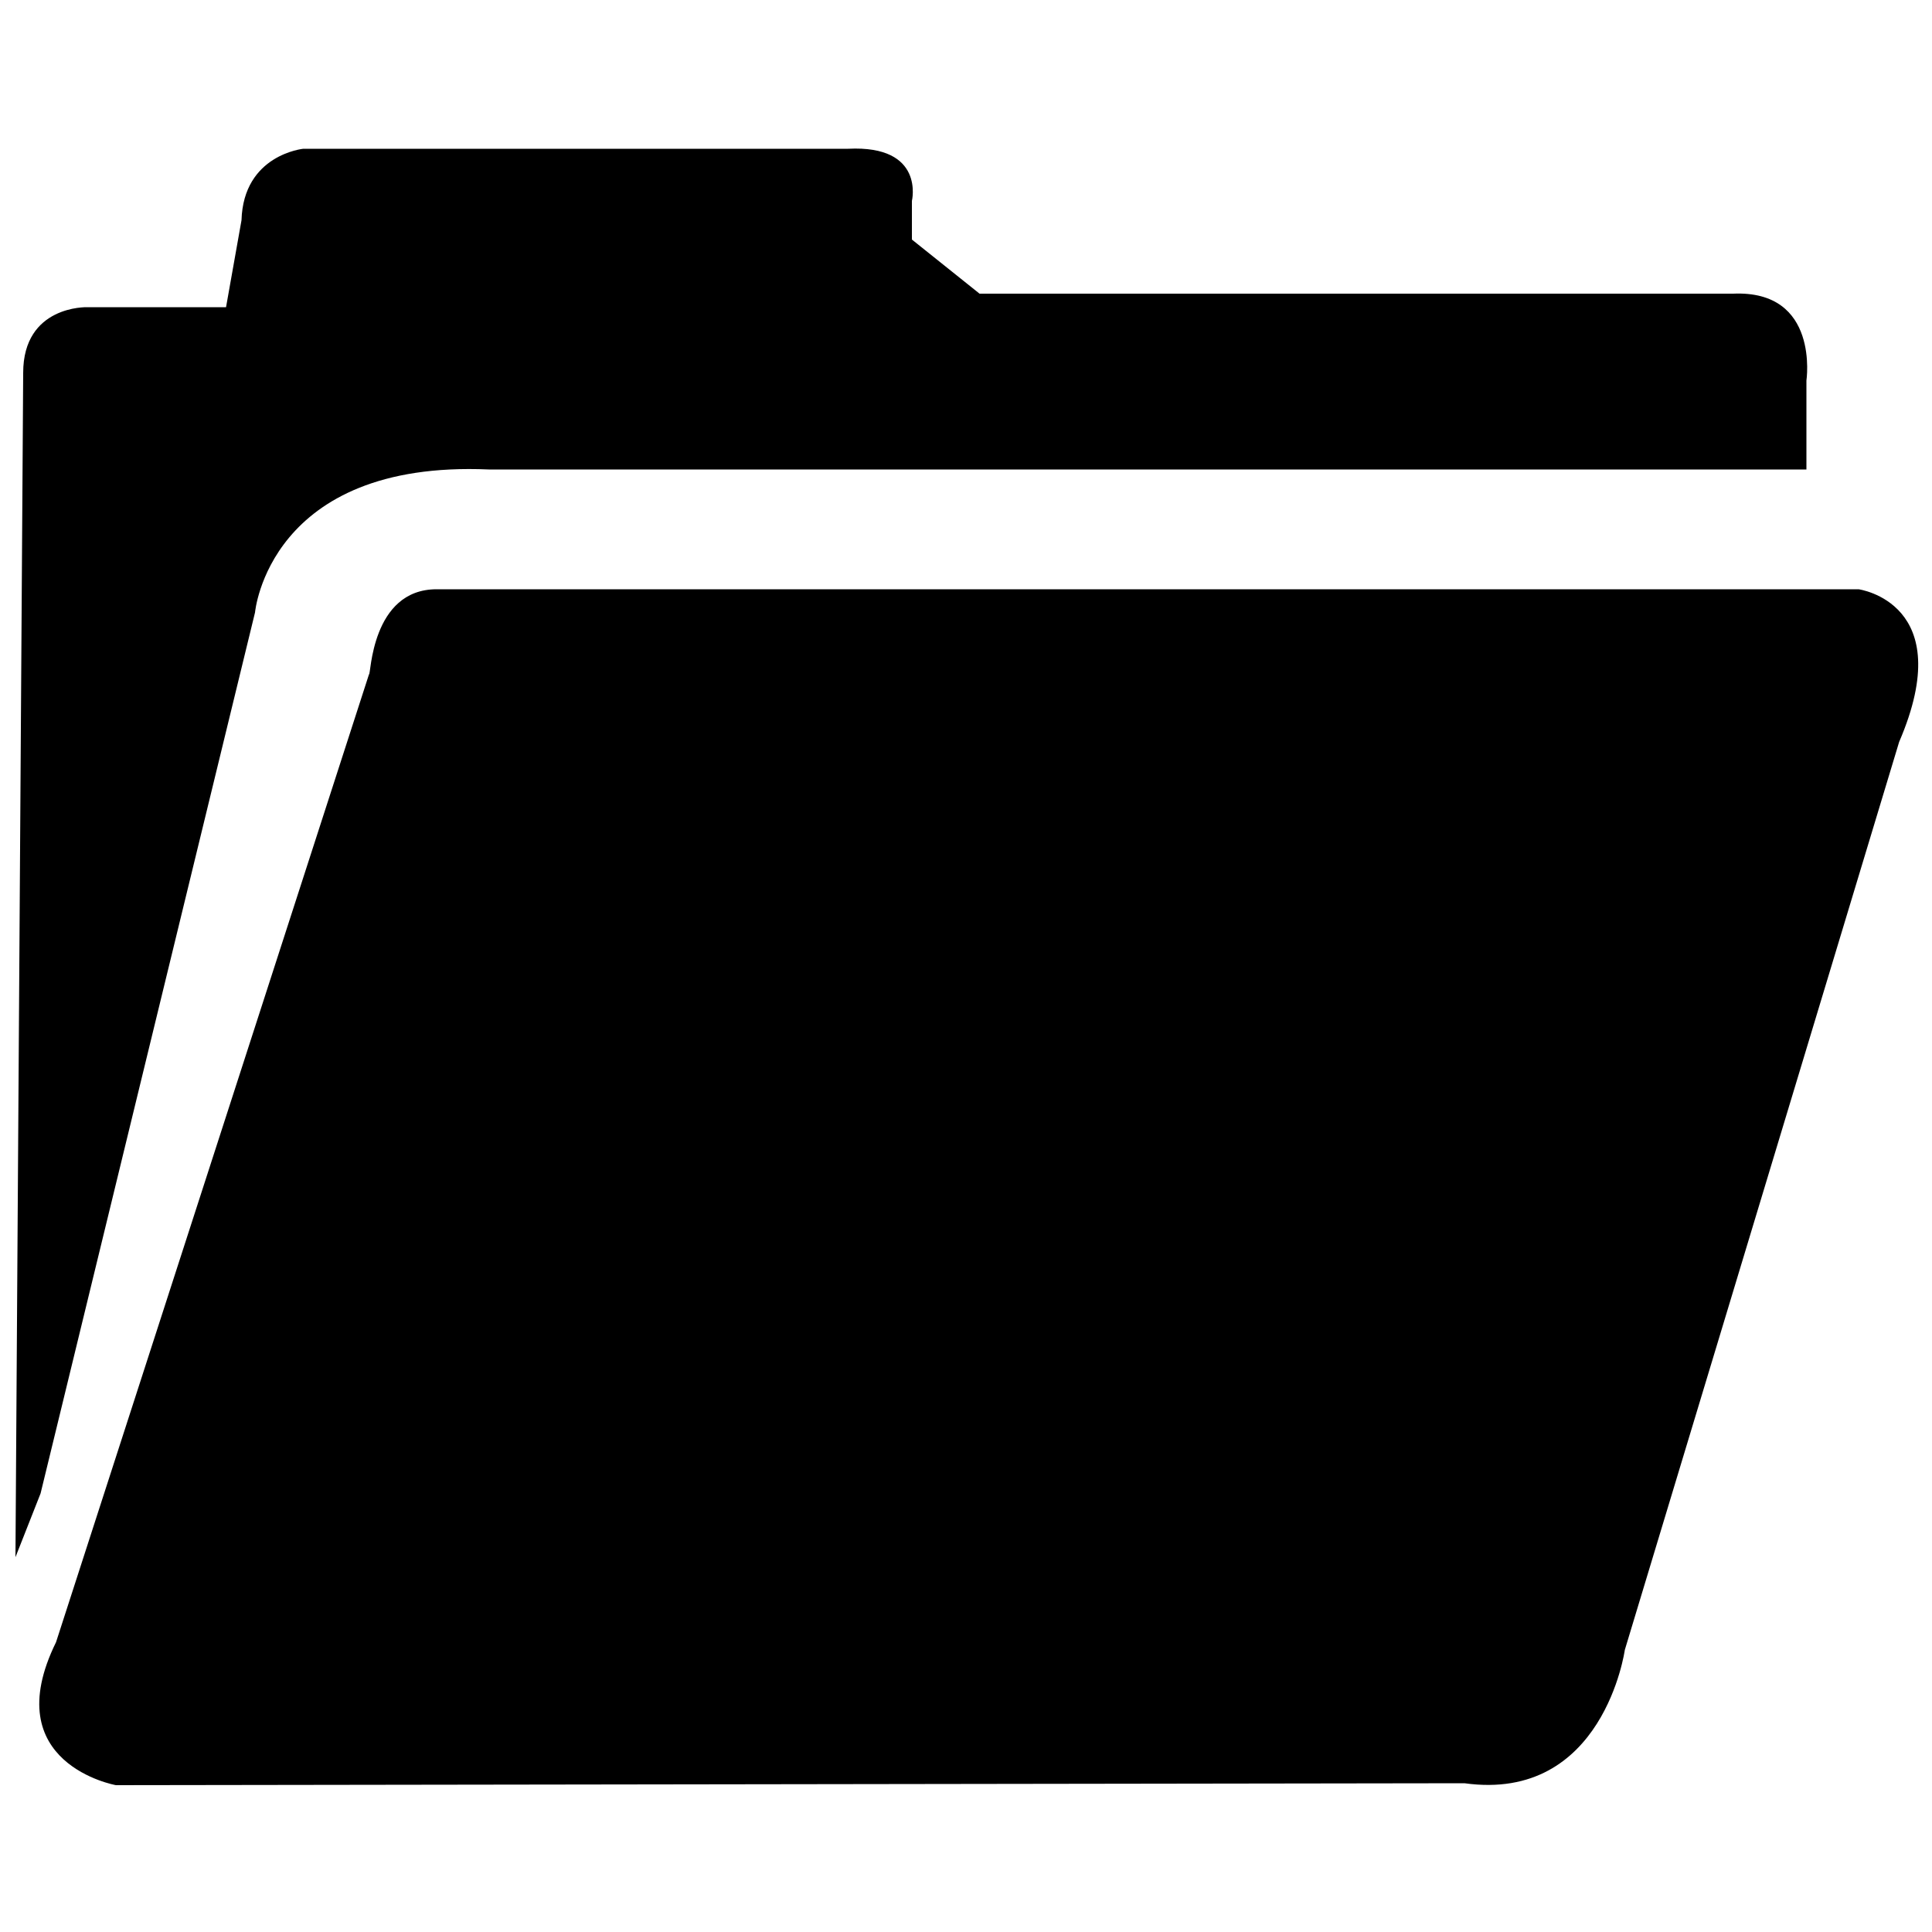
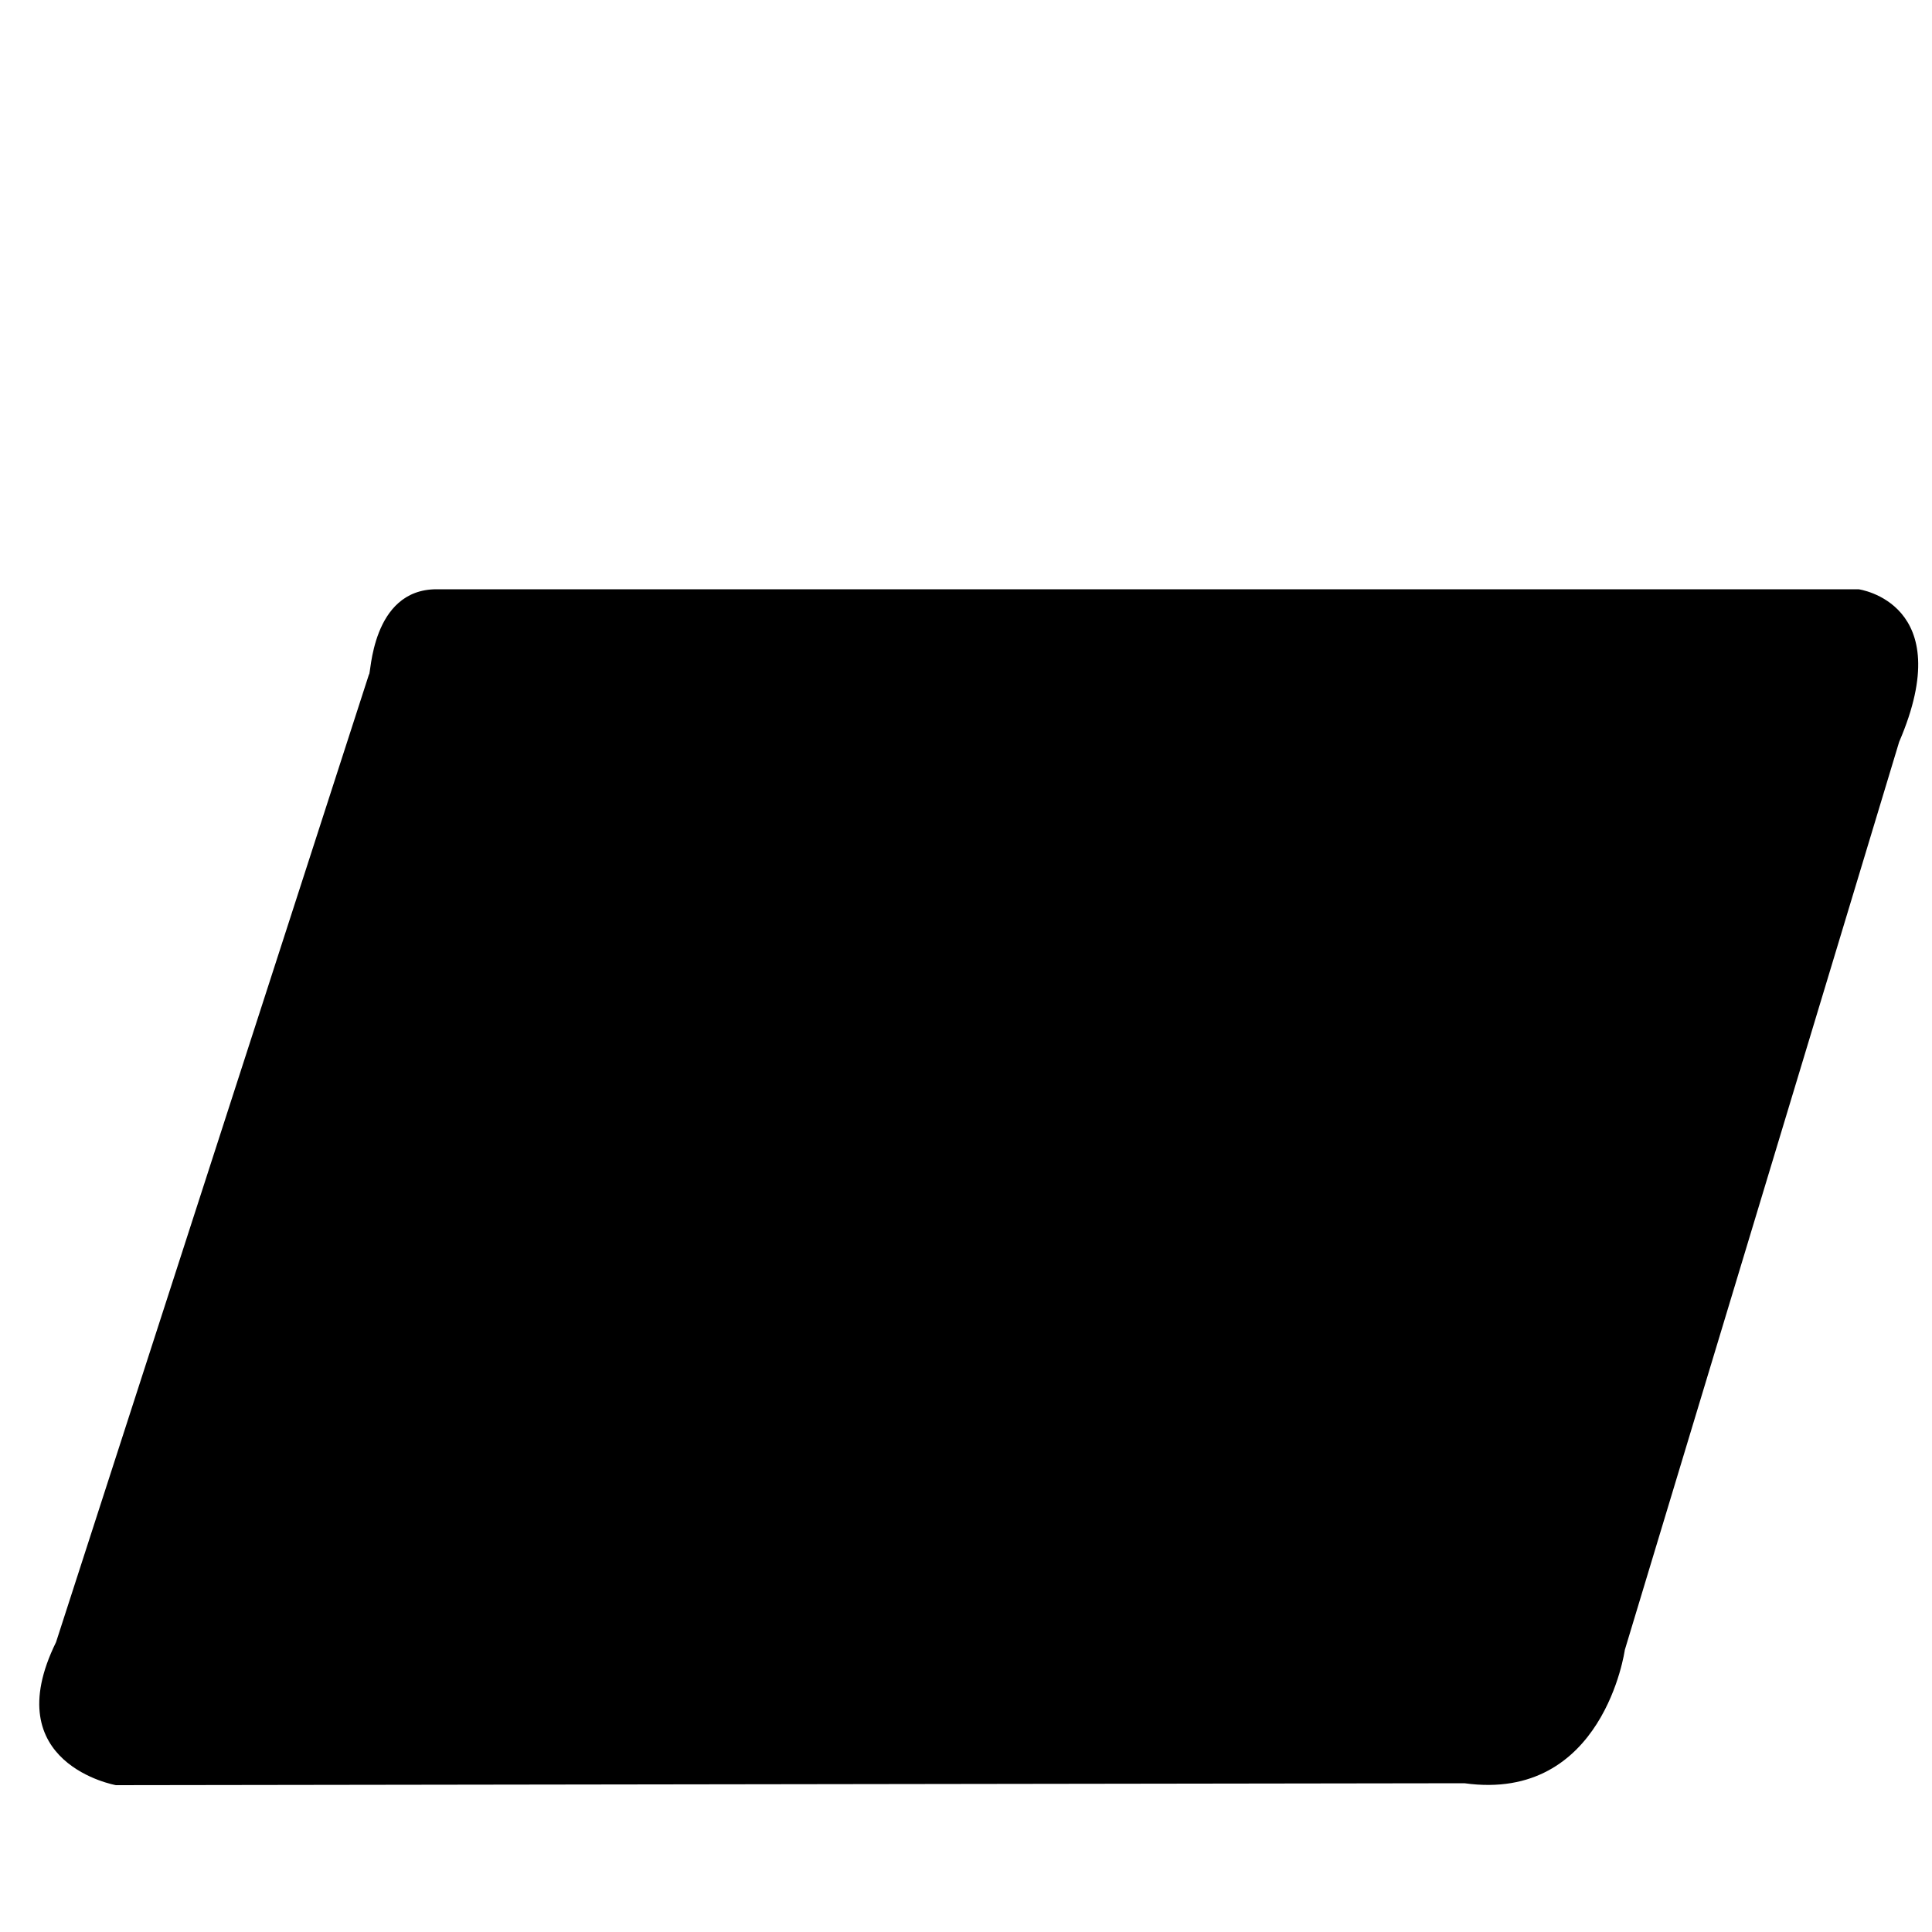
<svg xmlns="http://www.w3.org/2000/svg" x="0px" y="0px" viewBox="0 0 100 100" style="enable-background:new 0 0 100 100;" xml:space="preserve">
  <g>
    <path style="fill:currentColor;" d="M22.6,30.5h73.6c0,0,5.2,0.7,2.1,7.9l-14.2,47c0,0-1.1,7.9-8.3,6.9L6,92.4c0,0-6.2-1.1-3.1-7.4  l16.2-50.1C19.2,35,19.2,30.5,22.6,30.5z" />
-     <path style="fill:currentColor;" d="M2.1,77.3l11.1-45.6c0,0,0.7-7.9,12.1-7.4l68.2,0v-4.6c0,0,0.7-4.7-3.8-4.5h-39l-3.5-2.8v-2  c0,0,0.7-2.9-3.3-2.7H15.7c0,0-3.1,0.3-3.2,3.7l-0.8,4.5H4.5c0,0-3.3-0.1-3.3,3.4L0.8,80.6L2.1,77.3z" />
  </g>
</svg>